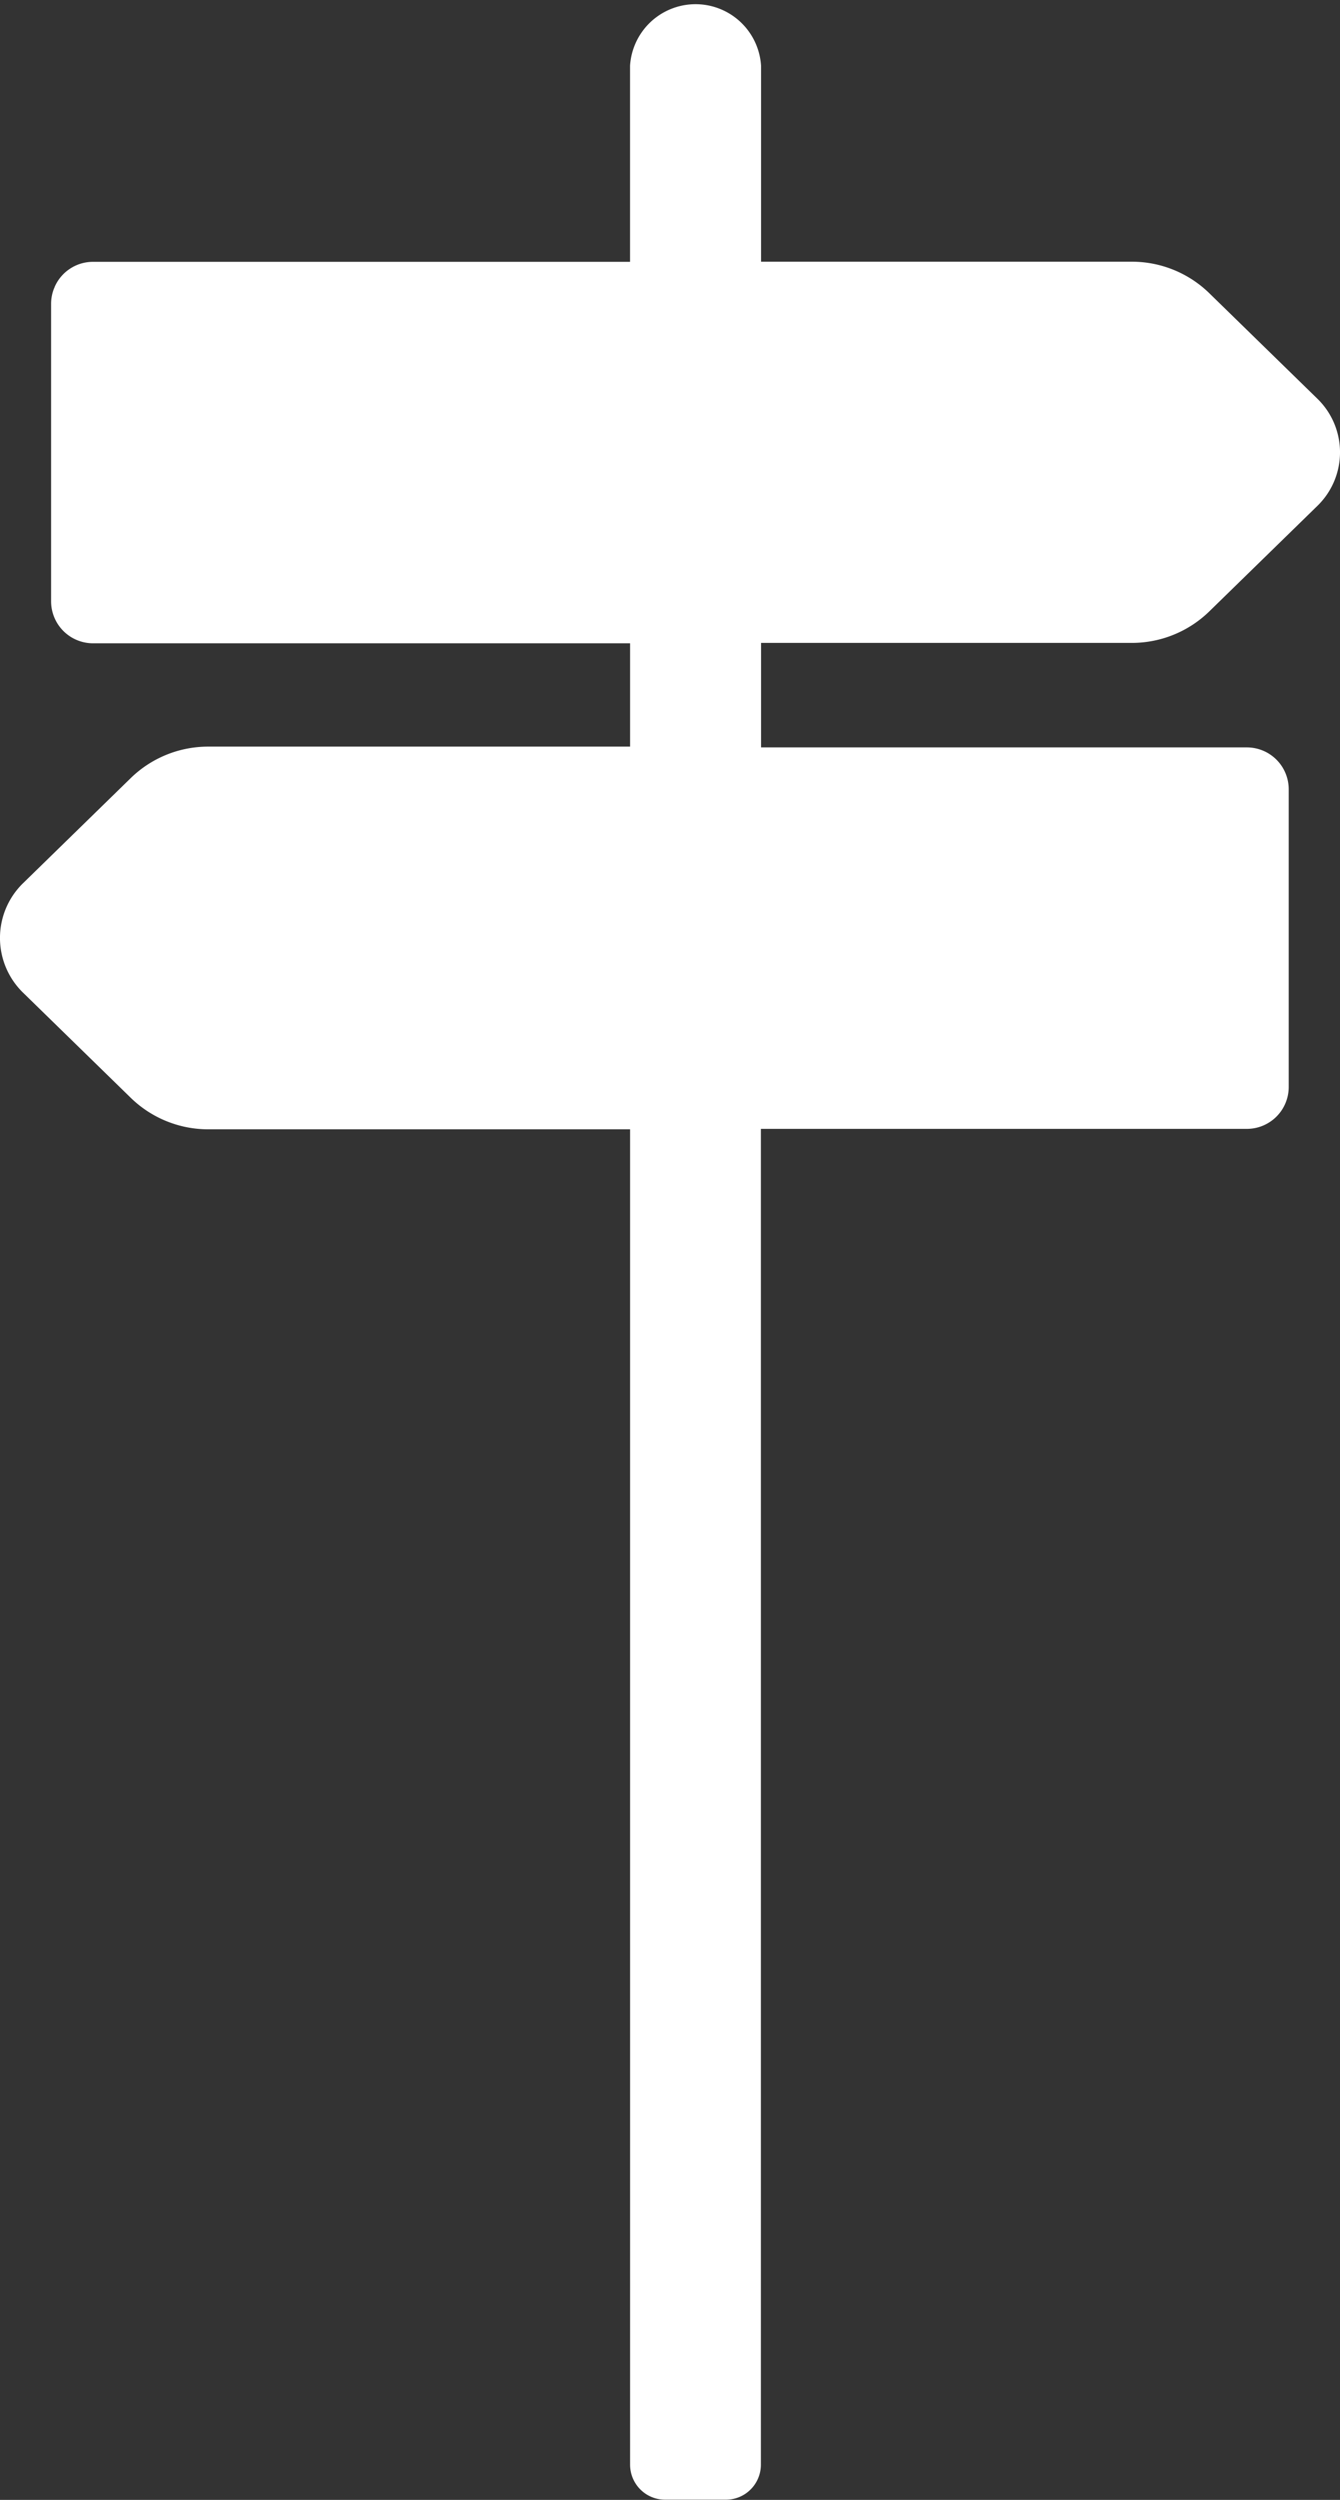
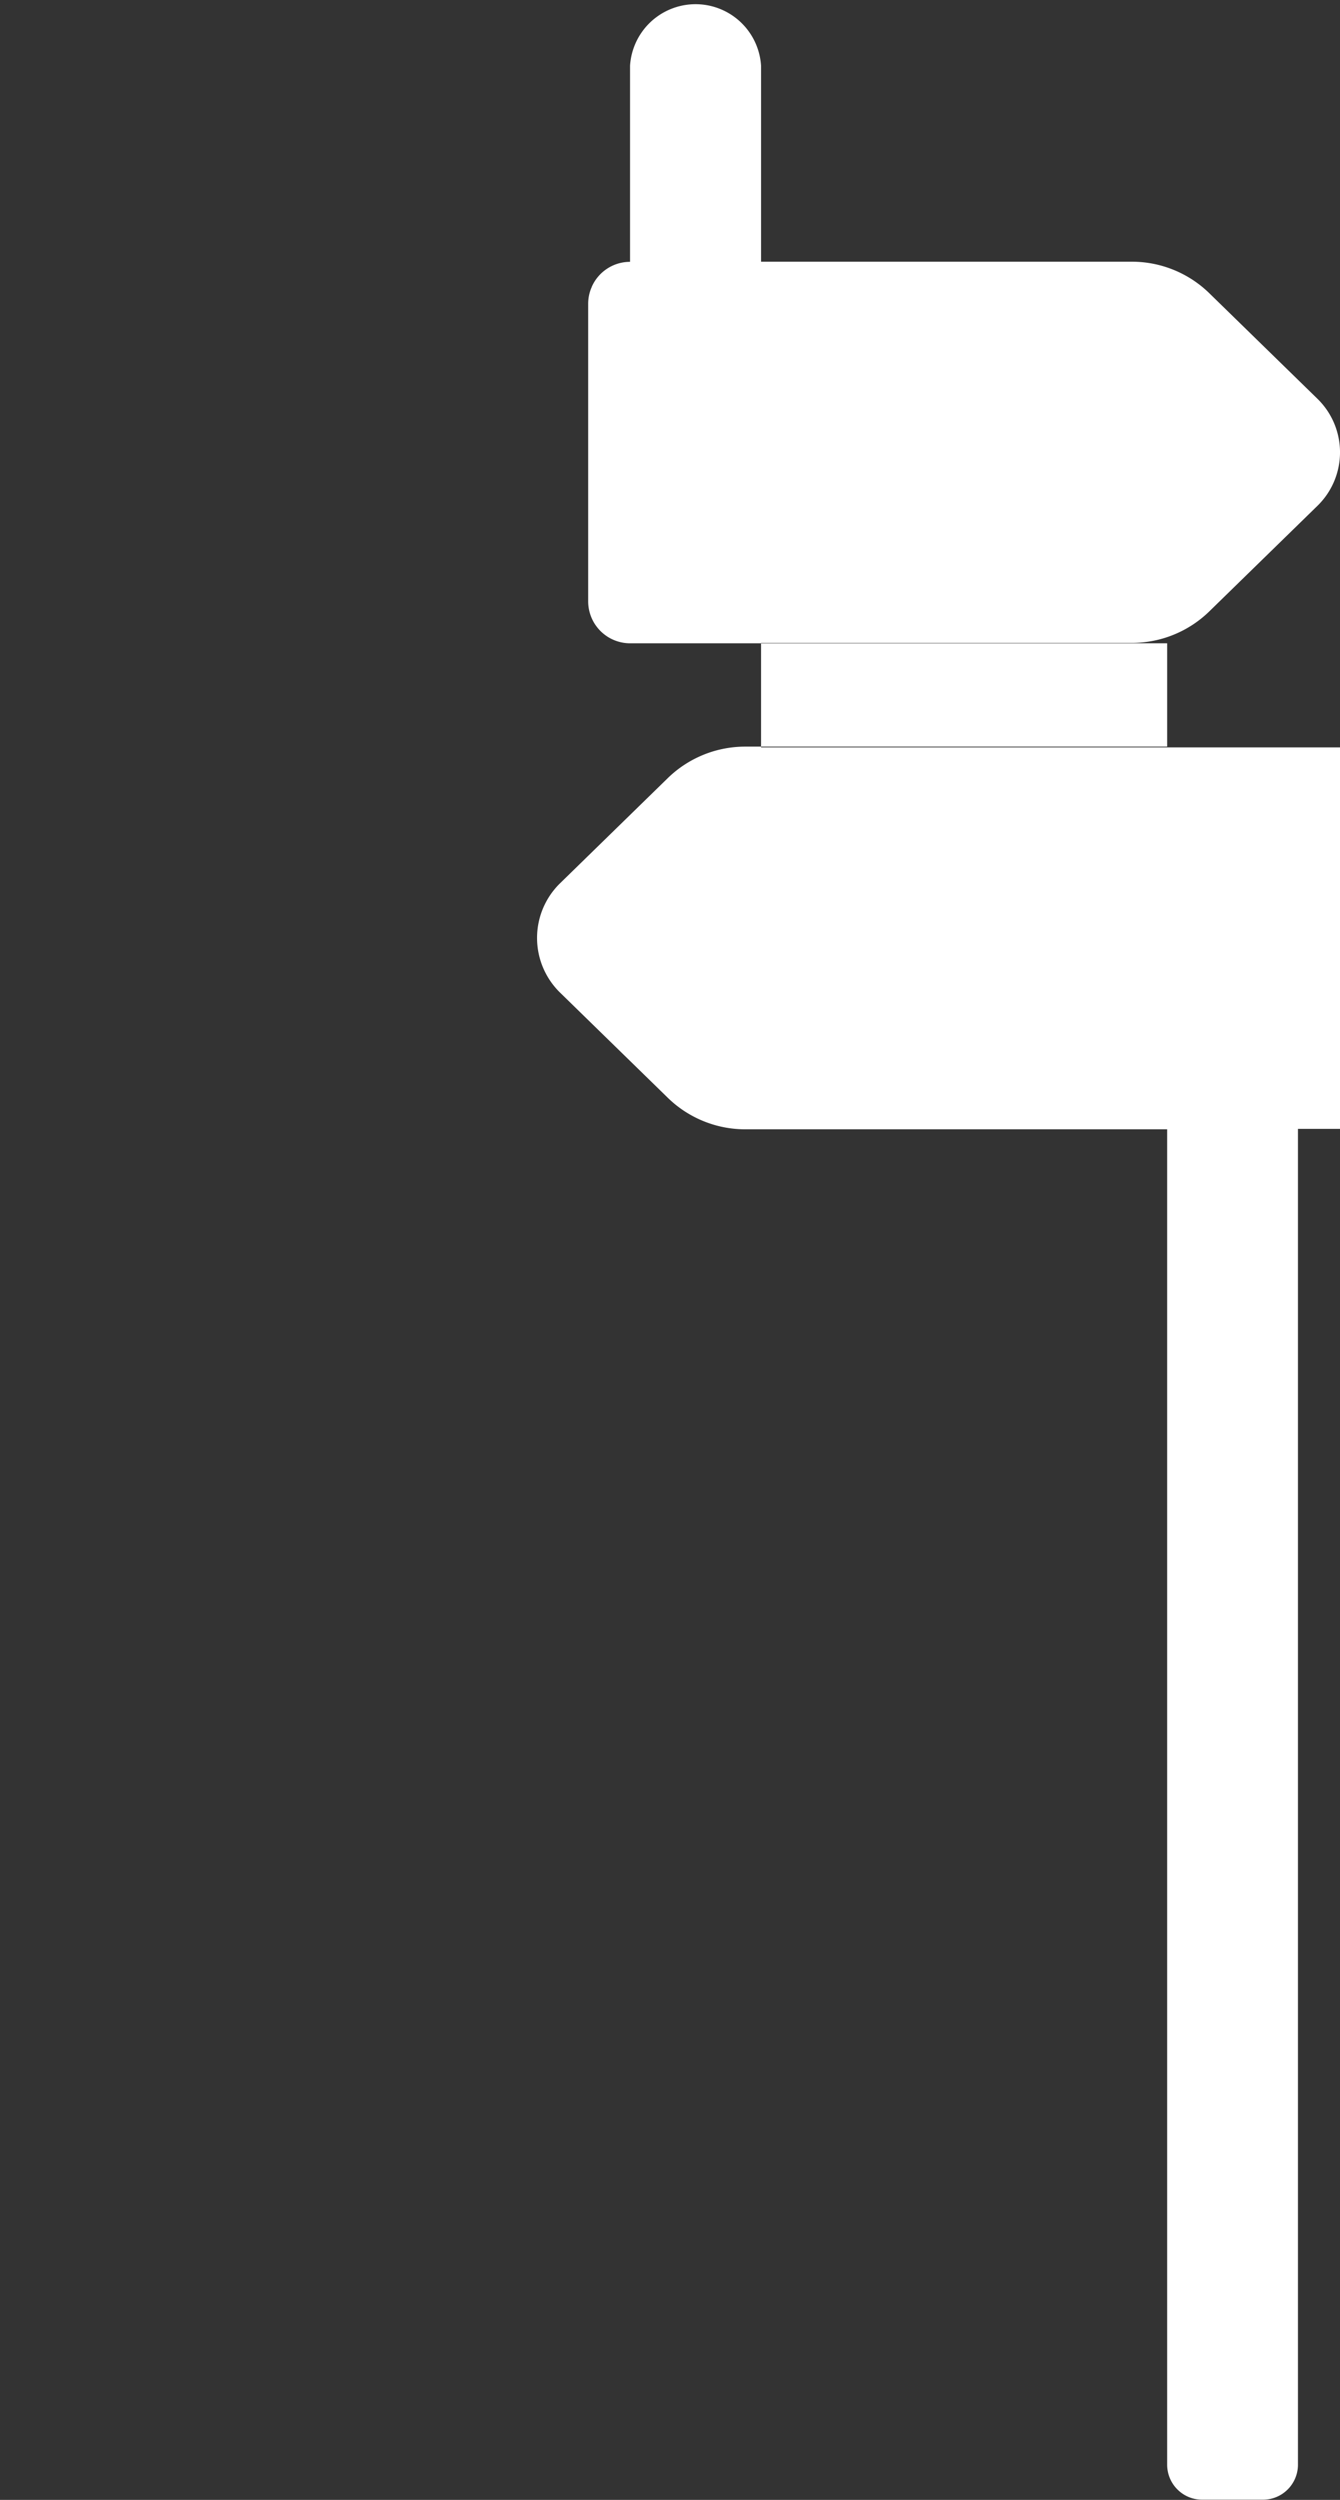
<svg xmlns="http://www.w3.org/2000/svg" width="30.624" height="57.105" viewBox="0 0 30.624 57.105">
  <rect x="0" y="0" width="30.624" height="57.105" fill="#333333" stroke="none" />
-   <path id="Pfad_106" data-name="Pfad 106" d="M241.778,14.685a2.538,2.538,0,0,0,1.772-.716l2.474-2.414a1.707,1.707,0,0,0,0-2.448L243.55,6.693a2.537,2.537,0,0,0-1.772-.716H233.31V1.5a1.5,1.5,0,0,0-2.994,0v4.48H218.042a.956.956,0,0,0-.878.578c0,.01-.008.02-.012.03a.952.952,0,0,0-.067.349v6.8a.959.959,0,0,0,.957.957h12.275v2.36h-9.637a2.537,2.537,0,0,0-1.772.716l-2.474,2.414a1.746,1.746,0,0,0,0,2.481l2.474,2.414a2.537,2.537,0,0,0,1.772.717h9.637V56.3a.8.8,0,0,0,.8.8h1.389a.8.8,0,0,0,.8-.8V25.786h11.106a.957.957,0,0,0,.957-.957v-6.8a.957.957,0,0,0-.957-.957H233.31V14.685Z" transform="translate(-215.917 0.001)" fill="#fff" />
+   <path id="Pfad_106" data-name="Pfad 106" d="M241.778,14.685a2.538,2.538,0,0,0,1.772-.716l2.474-2.414a1.707,1.707,0,0,0,0-2.448L243.55,6.693a2.537,2.537,0,0,0-1.772-.716H233.31V1.5a1.5,1.5,0,0,0-2.994,0v4.48a.956.956,0,0,0-.878.578c0,.01-.008.02-.012.03a.952.952,0,0,0-.067.349v6.8a.959.959,0,0,0,.957.957h12.275v2.36h-9.637a2.537,2.537,0,0,0-1.772.716l-2.474,2.414a1.746,1.746,0,0,0,0,2.481l2.474,2.414a2.537,2.537,0,0,0,1.772.717h9.637V56.3a.8.8,0,0,0,.8.8h1.389a.8.8,0,0,0,.8-.8V25.786h11.106a.957.957,0,0,0,.957-.957v-6.8a.957.957,0,0,0-.957-.957H233.31V14.685Z" transform="translate(-215.917 0.001)" fill="#fff" />
</svg>